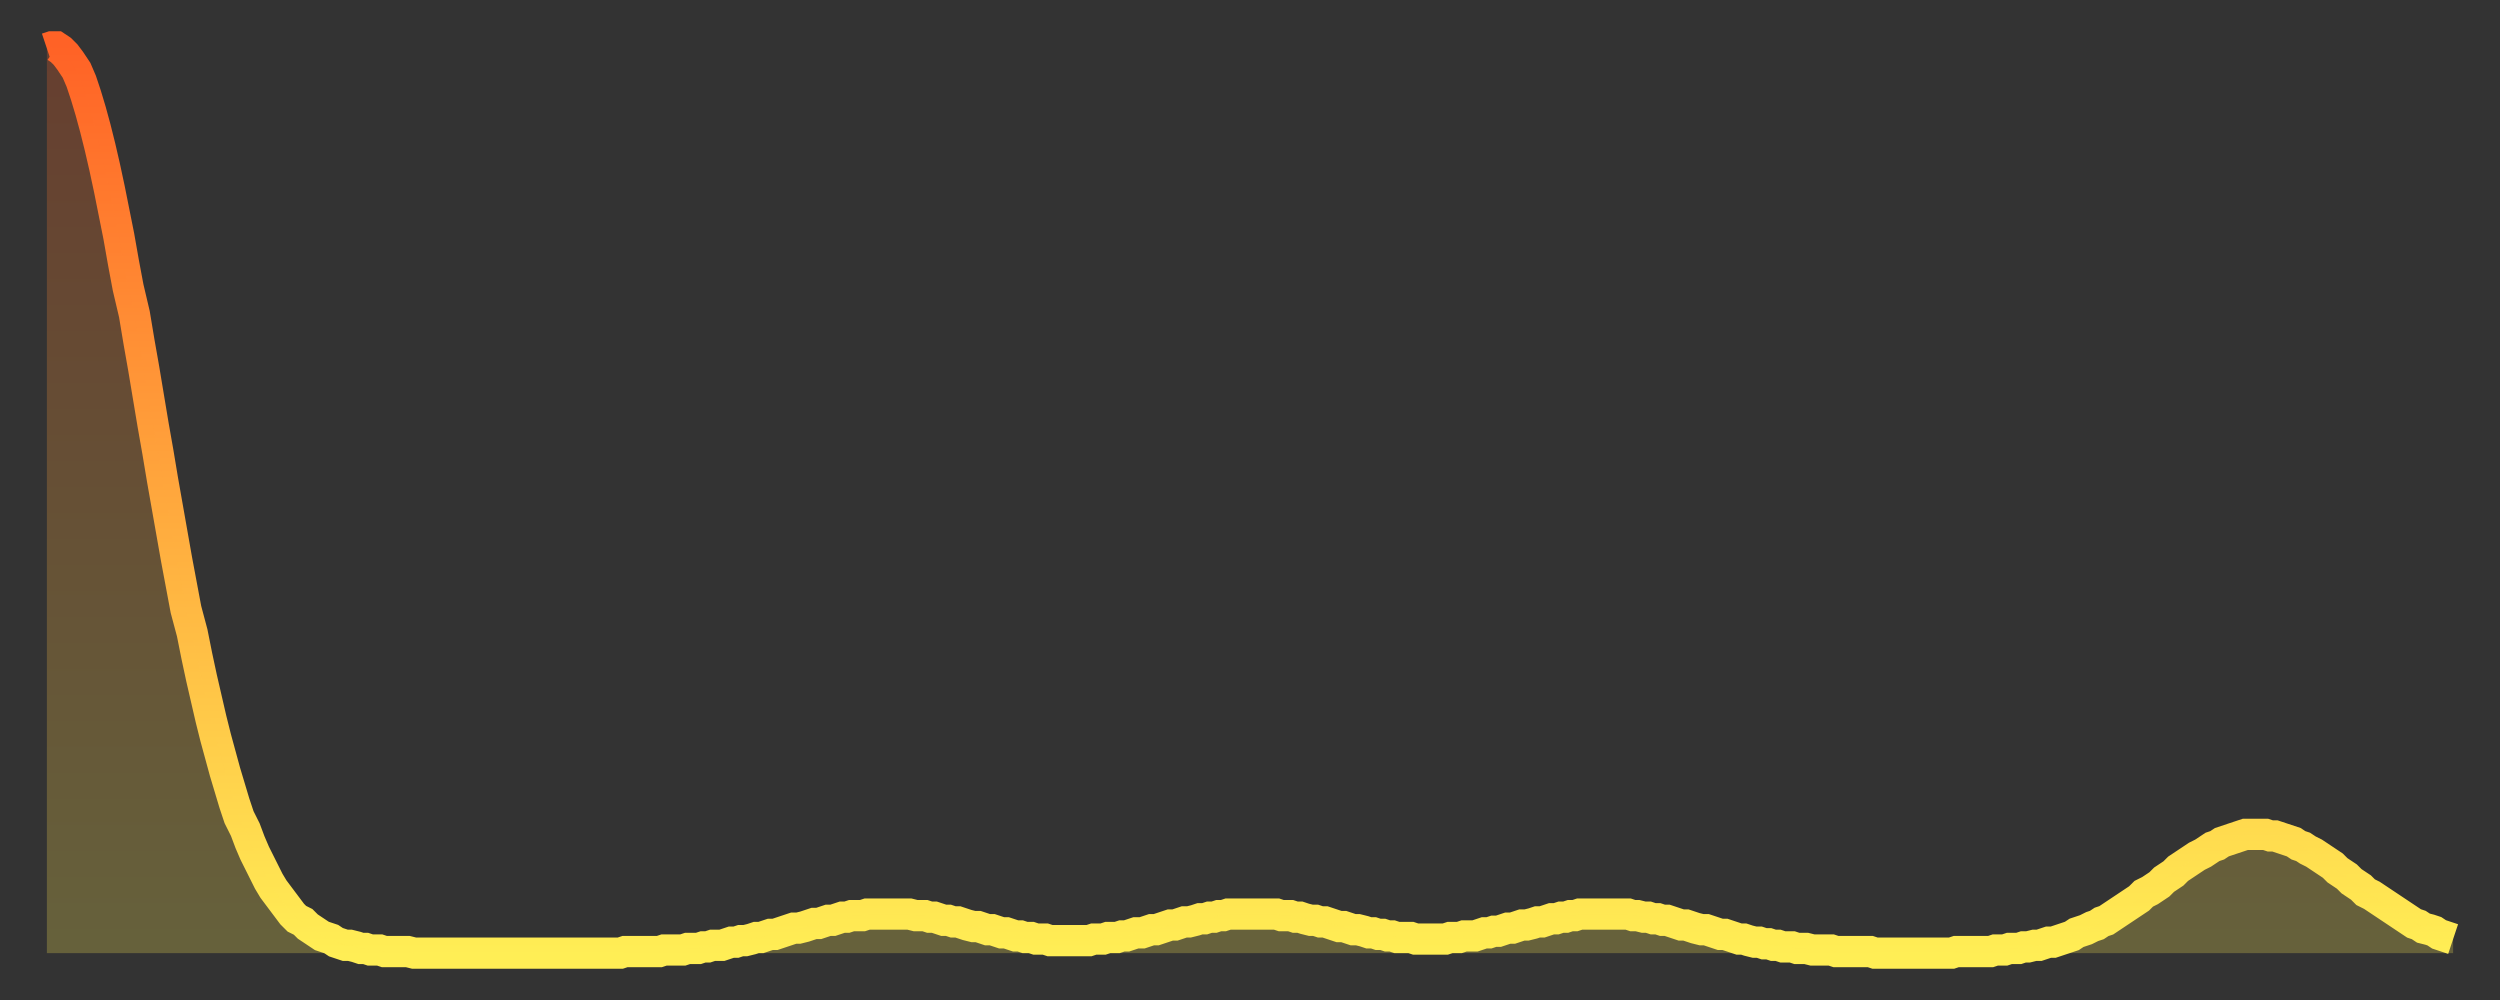
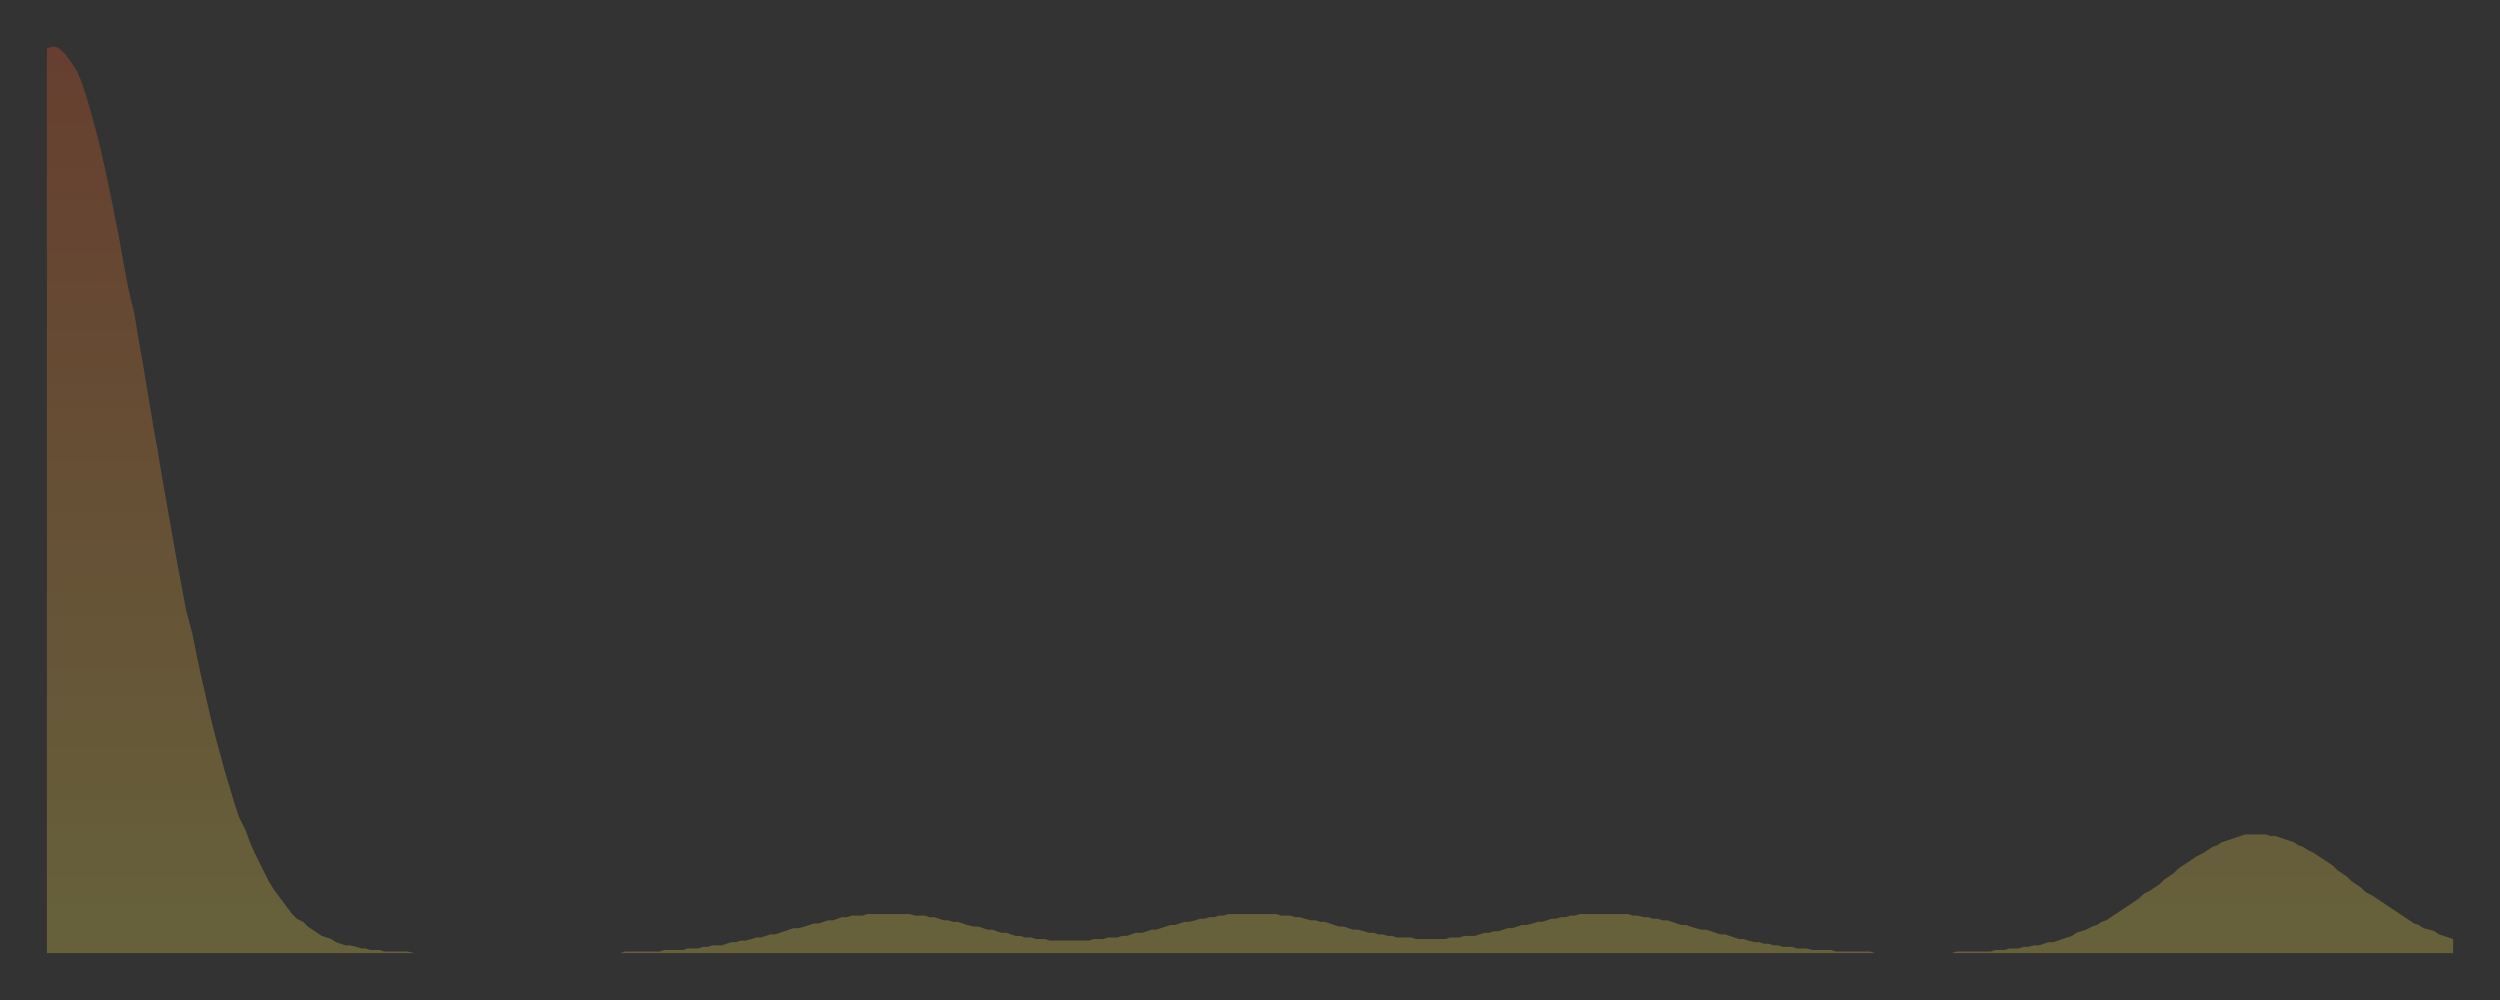
<svg xmlns="http://www.w3.org/2000/svg" baseProfile="full" height="64" version="1.1" width="160">
  <rect width="100%" height="100%" fill="#333333" stroke="none" />
  <defs>
    <linearGradient id="id205234" x1="0" x2="0" y1="0" y2="1">
      <stop offset="0%" stop-color="#ff6226" />
      <stop offset="50%" stop-color="#ffa83d" />
      <stop offset="100%" stop-color="#ffee55" />
    </linearGradient>
  </defs>
  <g transform="translate(3,3)">
    <g>
-       <path d="M 0.0 0.1 L 0.3 0.0 0.6 0.0 0.9 0.2 1.2 0.5 1.5 0.9 1.9 1.5 2.2 2.2 2.5 3.1 2.8 4.1 3.1 5.2 3.4 6.4 3.7 7.7 4.0 9.1 4.3 10.6 4.6 12.1 4.9 13.8 5.2 15.4 5.6 17.1 5.9 18.9 6.2 20.6 6.5 22.4 6.8 24.2 7.1 25.9 7.4 27.7 7.7 29.4 8.0 31.1 8.3 32.8 8.6 34.4 8.9 36.0 9.3 37.5 9.6 39.0 9.9 40.4 10.2 41.7 10.5 43.0 10.8 44.2 11.1 45.3 11.4 46.4 11.7 47.4 12.0 48.4 12.3 49.3 12.7 50.1 13.0 50.9 13.3 51.6 13.6 52.2 13.9 52.8 14.2 53.4 14.5 53.9 14.8 54.3 15.1 54.7 15.4 55.1 15.7 55.5 16.0 55.8 16.4 56.0 16.7 56.3 17.0 56.5 17.3 56.7 17.6 56.9 17.9 57.0 18.2 57.1 18.5 57.3 18.8 57.4 19.1 57.5 19.4 57.5 19.8 57.6 20.1 57.7 20.4 57.7 20.7 57.8 21.0 57.8 21.3 57.8 21.6 57.9 21.9 57.9 22.2 57.9 22.5 57.9 22.8 57.9 23.1 57.9 23.5 58.0 23.8 58.0 24.1 58.0 24.4 58.0 24.7 58.0 25.0 58.0 25.3 58.0 25.6 58.0 25.9 58.0 26.2 58.0 26.5 58.0 26.8 58.0 27.2 58.0 27.5 58.0 27.8 58.0 28.1 58.0 28.4 58.0 28.7 58.0 29.0 58.0 29.3 58.0 29.6 58.0 29.9 58.0 30.2 58.0 30.6 58.0 30.9 58.0 31.2 58.0 31.5 58.0 31.8 58.0 32.1 58.0 32.4 58.0 32.7 58.0 33.0 58.0 33.3 58.0 33.6 58.0 33.9 58.0 34.3 58.0 34.6 58.0 34.9 58.0 35.2 58.0 35.5 58.0 35.8 58.0 36.1 58.0 36.4 58.0 36.7 58.0 37.0 57.9 37.3 57.9 37.7 57.9 38.0 57.9 38.3 57.9 38.6 57.9 38.9 57.9 39.2 57.9 39.5 57.8 39.8 57.8 40.1 57.8 40.4 57.8 40.7 57.8 41.0 57.7 41.4 57.7 41.7 57.7 42.0 57.6 42.3 57.6 42.6 57.5 42.9 57.5 43.2 57.5 43.5 57.4 43.8 57.3 44.1 57.3 44.4 57.2 44.7 57.2 45.1 57.1 45.4 57.0 45.7 57.0 46.0 56.9 46.3 56.8 46.6 56.8 46.9 56.7 47.2 56.6 47.5 56.5 47.8 56.4 48.1 56.4 48.5 56.3 48.8 56.2 49.1 56.1 49.4 56.1 49.7 56.0 50.0 55.9 50.3 55.9 50.6 55.8 50.9 55.7 51.2 55.7 51.5 55.6 51.8 55.6 52.2 55.6 52.5 55.5 52.8 55.5 53.1 55.5 53.4 55.5 53.7 55.5 54.0 55.5 54.3 55.5 54.6 55.5 54.9 55.5 55.2 55.5 55.6 55.6 55.9 55.6 56.2 55.6 56.5 55.7 56.8 55.7 57.1 55.8 57.4 55.9 57.7 55.9 58.0 56.0 58.3 56.0 58.6 56.1 58.9 56.2 59.3 56.3 59.6 56.3 59.9 56.4 60.2 56.5 60.5 56.5 60.8 56.6 61.1 56.7 61.4 56.7 61.7 56.8 62.0 56.9 62.3 56.9 62.6 57.0 63.0 57.0 63.3 57.1 63.6 57.1 63.9 57.1 64.2 57.2 64.5 57.2 64.8 57.2 65.1 57.2 65.4 57.2 65.7 57.2 66.0 57.2 66.4 57.2 66.7 57.2 67.0 57.1 67.3 57.1 67.6 57.1 67.9 57.0 68.2 57.0 68.5 57.0 68.8 56.9 69.1 56.9 69.4 56.8 69.7 56.7 70.1 56.7 70.4 56.6 70.7 56.5 71.0 56.5 71.3 56.4 71.6 56.3 71.9 56.2 72.2 56.2 72.5 56.1 72.8 56.0 73.1 56.0 73.5 55.9 73.8 55.8 74.1 55.8 74.4 55.7 74.7 55.7 75.0 55.6 75.3 55.6 75.6 55.5 75.9 55.5 76.2 55.5 76.5 55.5 76.8 55.5 77.2 55.5 77.5 55.5 77.8 55.5 78.1 55.5 78.4 55.5 78.7 55.5 79.0 55.6 79.3 55.6 79.6 55.6 79.9 55.7 80.2 55.7 80.5 55.8 80.9 55.9 81.2 55.9 81.5 56.0 81.8 56.0 82.1 56.1 82.4 56.2 82.7 56.3 83.0 56.3 83.3 56.4 83.6 56.5 83.9 56.5 84.3 56.6 84.6 56.7 84.9 56.7 85.2 56.8 85.5 56.8 85.8 56.9 86.1 56.9 86.4 57.0 86.7 57.0 87.0 57.0 87.3 57.0 87.6 57.1 88.0 57.1 88.3 57.1 88.6 57.1 88.9 57.1 89.2 57.1 89.5 57.1 89.8 57.0 90.1 57.0 90.4 57.0 90.7 56.9 91.0 56.9 91.4 56.9 91.7 56.8 92.0 56.7 92.3 56.7 92.6 56.6 92.9 56.6 93.2 56.5 93.5 56.4 93.8 56.4 94.1 56.3 94.4 56.2 94.7 56.2 95.1 56.1 95.4 56.0 95.7 56.0 96.0 55.9 96.3 55.8 96.6 55.8 96.9 55.7 97.2 55.7 97.5 55.6 97.8 55.6 98.1 55.5 98.4 55.5 98.8 55.5 99.1 55.5 99.4 55.5 99.7 55.5 100.0 55.5 100.3 55.5 100.6 55.5 100.9 55.5 101.2 55.5 101.5 55.6 101.8 55.6 102.2 55.7 102.5 55.7 102.8 55.8 103.1 55.8 103.4 55.9 103.7 55.9 104.0 56.0 104.3 56.1 104.6 56.2 104.9 56.2 105.2 56.3 105.5 56.4 105.9 56.5 106.2 56.5 106.5 56.6 106.8 56.7 107.1 56.8 107.4 56.8 107.7 56.9 108.0 57.0 108.3 57.1 108.6 57.1 108.9 57.2 109.3 57.3 109.6 57.3 109.9 57.4 110.2 57.4 110.5 57.5 110.8 57.5 111.1 57.6 111.4 57.6 111.7 57.6 112.0 57.7 112.3 57.7 112.6 57.7 113.0 57.8 113.3 57.8 113.6 57.8 113.9 57.8 114.2 57.8 114.5 57.9 114.8 57.9 115.1 57.9 115.4 57.9 115.7 57.9 116.0 57.9 116.3 57.9 116.7 57.9 117.0 58.0 117.3 58.0 117.6 58.0 117.9 58.0 118.2 58.0 118.5 58.0 118.8 58.0 119.1 58.0 119.4 58.0 119.7 58.0 120.1 58.0 120.4 58.0 120.7 58.0 121.0 58.0 121.3 58.0 121.6 58.0 121.9 58.0 122.2 57.9 122.5 57.9 122.8 57.9 123.1 57.9 123.4 57.9 123.8 57.9 124.1 57.9 124.4 57.9 124.7 57.8 125.0 57.8 125.3 57.8 125.6 57.7 125.9 57.7 126.2 57.7 126.5 57.6 126.8 57.6 127.2 57.5 127.5 57.5 127.8 57.4 128.1 57.3 128.4 57.3 128.7 57.2 129.0 57.1 129.3 57.0 129.6 56.9 129.9 56.7 130.2 56.6 130.5 56.5 130.9 56.3 131.2 56.2 131.5 56.0 131.8 55.9 132.1 55.7 132.4 55.5 132.7 55.3 133.0 55.1 133.3 54.9 133.6 54.7 133.9 54.5 134.2 54.2 134.6 54.0 134.9 53.8 135.2 53.6 135.5 53.3 135.8 53.1 136.1 52.9 136.4 52.6 136.7 52.4 137.0 52.2 137.3 52.0 137.6 51.8 138.0 51.6 138.3 51.4 138.6 51.2 138.9 51.1 139.2 50.9 139.5 50.8 139.8 50.7 140.1 50.6 140.4 50.5 140.7 50.4 141.0 50.4 141.3 50.4 141.7 50.4 142.0 50.4 142.3 50.5 142.6 50.5 142.9 50.6 143.2 50.7 143.5 50.8 143.8 50.9 144.1 51.1 144.4 51.2 144.7 51.4 145.1 51.6 145.4 51.8 145.7 52.0 146.0 52.2 146.3 52.4 146.6 52.7 146.9 52.9 147.2 53.1 147.5 53.4 147.8 53.6 148.1 53.8 148.4 54.1 148.8 54.3 149.1 54.5 149.4 54.7 149.7 54.9 150.0 55.1 150.3 55.3 150.6 55.5 150.9 55.7 151.2 55.9 151.5 56.1 151.8 56.2 152.1 56.4 152.5 56.5 152.8 56.6 153.1 56.8 153.4 56.9 153.7 57.0 154.0 57.1" fill="none" id="graph-curve" opacity="1" stroke="url(#id205234)" stroke-width="2" />
      <path d="M 0 58 L 0.0 0.1 0.3 0.0 0.6 0.0 0.9 0.2 1.2 0.5 1.5 0.9 1.9 1.5 2.2 2.2 2.5 3.1 2.8 4.1 3.1 5.2 3.4 6.4 3.7 7.7 4.0 9.1 4.3 10.6 4.6 12.1 4.9 13.8 5.2 15.4 5.6 17.1 5.9 18.9 6.2 20.6 6.5 22.4 6.8 24.2 7.1 25.9 7.4 27.7 7.7 29.4 8.0 31.1 8.3 32.8 8.6 34.4 8.9 36.0 9.3 37.5 9.6 39.0 9.9 40.4 10.2 41.7 10.5 43.0 10.8 44.2 11.1 45.3 11.4 46.4 11.7 47.4 12.0 48.4 12.3 49.3 12.7 50.1 13.0 50.9 13.3 51.6 13.6 52.2 13.9 52.8 14.2 53.4 14.5 53.9 14.8 54.3 15.1 54.7 15.4 55.1 15.7 55.5 16.0 55.8 16.4 56.0 16.7 56.3 17.0 56.5 17.3 56.7 17.6 56.9 17.9 57.0 18.2 57.1 18.5 57.3 18.8 57.4 19.1 57.5 19.4 57.5 19.8 57.6 20.1 57.7 20.4 57.7 20.7 57.8 21.0 57.8 21.3 57.8 21.6 57.9 21.9 57.9 22.2 57.9 22.5 57.9 22.8 57.9 23.1 57.9 23.5 58.0 23.8 58.0 24.1 58.0 24.4 58.0 24.7 58.0 25.0 58.0 25.3 58.0 25.6 58.0 25.9 58.0 26.2 58.0 26.5 58.0 26.8 58.0 27.2 58.0 27.5 58.0 27.8 58.0 28.1 58.0 28.4 58.0 28.7 58.0 29.0 58.0 29.3 58.0 29.6 58.0 29.9 58.0 30.2 58.0 30.6 58.0 30.9 58.0 31.2 58.0 31.5 58.0 31.8 58.0 32.1 58.0 32.4 58.0 32.7 58.0 33.0 58.0 33.3 58.0 33.6 58.0 33.9 58.0 34.3 58.0 34.6 58.0 34.9 58.0 35.2 58.0 35.5 58.0 35.8 58.0 36.1 58.0 36.4 58.0 36.7 58.0 37.0 57.9 37.3 57.9 37.7 57.9 38.0 57.9 38.3 57.9 38.6 57.9 38.9 57.9 39.2 57.9 39.5 57.8 39.8 57.8 40.1 57.8 40.4 57.8 40.7 57.8 41.0 57.7 41.4 57.7 41.7 57.7 42.0 57.6 42.3 57.6 42.6 57.5 42.9 57.5 43.2 57.5 43.5 57.4 43.8 57.3 44.1 57.3 44.4 57.2 44.7 57.2 45.1 57.1 45.4 57.0 45.7 57.0 46.0 56.9 46.3 56.8 46.6 56.8 46.9 56.7 47.2 56.6 47.5 56.5 47.8 56.4 48.1 56.4 48.5 56.3 48.8 56.2 49.1 56.1 49.4 56.1 49.7 56.0 50.0 55.9 50.3 55.9 50.6 55.8 50.9 55.7 51.2 55.7 51.5 55.6 51.8 55.6 52.2 55.6 52.5 55.5 52.8 55.5 53.1 55.5 53.4 55.5 53.7 55.5 54.0 55.5 54.3 55.5 54.6 55.5 54.9 55.5 55.2 55.5 55.6 55.6 55.9 55.6 56.2 55.6 56.5 55.7 56.8 55.7 57.1 55.8 57.4 55.9 57.7 55.9 58.0 56.0 58.3 56.0 58.6 56.1 58.9 56.2 59.3 56.3 59.6 56.3 59.9 56.4 60.2 56.5 60.5 56.5 60.8 56.6 61.1 56.7 61.4 56.7 61.7 56.8 62.0 56.9 62.3 56.9 62.6 57.0 63.0 57.0 63.3 57.1 63.6 57.1 63.9 57.1 64.2 57.2 64.5 57.2 64.8 57.2 65.1 57.2 65.4 57.2 65.7 57.2 66.0 57.2 66.4 57.2 66.7 57.2 67.0 57.1 67.3 57.1 67.6 57.1 67.9 57.0 68.2 57.0 68.5 57.0 68.8 56.9 69.1 56.9 69.4 56.8 69.7 56.7 70.1 56.7 70.4 56.6 70.7 56.5 71.0 56.5 71.3 56.4 71.6 56.3 71.9 56.2 72.2 56.2 72.5 56.1 72.8 56.0 73.1 56.0 73.5 55.9 73.8 55.8 74.1 55.8 74.4 55.7 74.7 55.7 75.0 55.6 75.3 55.6 75.6 55.5 75.9 55.5 76.2 55.5 76.5 55.5 76.8 55.5 77.2 55.5 77.5 55.5 77.8 55.5 78.1 55.5 78.4 55.5 78.7 55.5 79.0 55.6 79.3 55.6 79.6 55.6 79.9 55.7 80.2 55.7 80.5 55.8 80.9 55.9 81.2 55.9 81.5 56.0 81.8 56.0 82.1 56.1 82.4 56.2 82.7 56.3 83.0 56.3 83.3 56.4 83.6 56.5 83.9 56.5 84.3 56.6 84.6 56.7 84.9 56.7 85.2 56.8 85.5 56.8 85.8 56.9 86.1 56.9 86.4 57.0 86.7 57.0 87.0 57.0 87.3 57.0 87.6 57.1 88.0 57.1 88.3 57.1 88.6 57.1 88.9 57.1 89.2 57.1 89.5 57.1 89.8 57.0 90.1 57.0 90.4 57.0 90.7 56.9 91.0 56.9 91.4 56.9 91.7 56.8 92.0 56.7 92.3 56.7 92.6 56.6 92.9 56.6 93.2 56.5 93.5 56.4 93.8 56.4 94.1 56.3 94.4 56.2 94.7 56.2 95.1 56.1 95.4 56.0 95.7 56.0 96.0 55.9 96.3 55.8 96.6 55.8 96.9 55.7 97.2 55.7 97.5 55.6 97.8 55.6 98.1 55.5 98.4 55.5 98.8 55.5 99.1 55.5 99.4 55.5 99.7 55.5 100.0 55.5 100.3 55.5 100.6 55.5 100.9 55.5 101.2 55.5 101.5 55.6 101.8 55.6 102.2 55.7 102.5 55.7 102.8 55.8 103.1 55.8 103.4 55.9 103.7 55.9 104.0 56.0 104.3 56.1 104.6 56.2 104.9 56.2 105.2 56.3 105.5 56.4 105.9 56.5 106.2 56.5 106.5 56.6 106.8 56.7 107.1 56.8 107.4 56.8 107.7 56.9 108.0 57.0 108.3 57.1 108.6 57.1 108.9 57.2 109.3 57.3 109.6 57.3 109.9 57.4 110.2 57.4 110.5 57.5 110.8 57.5 111.1 57.6 111.4 57.6 111.7 57.6 112.0 57.7 112.3 57.7 112.6 57.7 113.0 57.8 113.3 57.8 113.6 57.8 113.9 57.8 114.2 57.8 114.5 57.9 114.8 57.9 115.1 57.9 115.4 57.9 115.7 57.9 116.0 57.9 116.3 57.9 116.7 57.9 117.0 58.0 117.3 58.0 117.6 58.0 117.9 58.0 118.2 58.0 118.5 58.0 118.8 58.0 119.1 58.0 119.4 58.0 119.7 58.0 120.1 58.0 120.4 58.0 120.7 58.0 121.0 58.0 121.3 58.0 121.6 58.0 121.9 58.0 122.2 57.9 122.5 57.9 122.8 57.9 123.1 57.9 123.4 57.9 123.8 57.9 124.1 57.9 124.4 57.9 124.7 57.8 125.0 57.8 125.3 57.8 125.6 57.7 125.9 57.7 126.2 57.7 126.5 57.6 126.8 57.6 127.2 57.5 127.5 57.5 127.8 57.4 128.1 57.3 128.4 57.3 128.7 57.2 129.0 57.1 129.3 57.0 129.6 56.9 129.9 56.7 130.2 56.6 130.5 56.5 130.9 56.3 131.2 56.2 131.5 56.0 131.8 55.9 132.1 55.7 132.4 55.5 132.7 55.3 133.0 55.1 133.3 54.9 133.6 54.7 133.9 54.5 134.2 54.2 134.6 54.0 134.9 53.8 135.2 53.6 135.5 53.3 135.8 53.1 136.1 52.9 136.4 52.6 136.7 52.4 137.0 52.2 137.3 52.0 137.6 51.8 138.0 51.6 138.3 51.4 138.6 51.2 138.9 51.1 139.2 50.9 139.5 50.8 139.8 50.7 140.1 50.6 140.4 50.5 140.7 50.4 141.0 50.4 141.3 50.4 141.7 50.4 142.0 50.4 142.3 50.5 142.6 50.5 142.9 50.6 143.2 50.7 143.5 50.8 143.8 50.9 144.1 51.1 144.4 51.2 144.7 51.4 145.1 51.6 145.4 51.8 145.7 52.0 146.0 52.2 146.3 52.4 146.6 52.7 146.9 52.9 147.2 53.1 147.5 53.4 147.8 53.6 148.1 53.8 148.4 54.1 148.8 54.3 149.1 54.5 149.4 54.7 149.7 54.9 150.0 55.1 150.3 55.3 150.6 55.5 150.9 55.7 151.2 55.9 151.5 56.1 151.8 56.2 152.1 56.4 152.5 56.5 152.8 56.6 153.1 56.8 153.4 56.9 153.7 57.0 154.0 57.1 154 58" fill="url(#id205234)" fill-opacity=".25" id="graph-shadow" />
    </g>
  </g>
</svg>